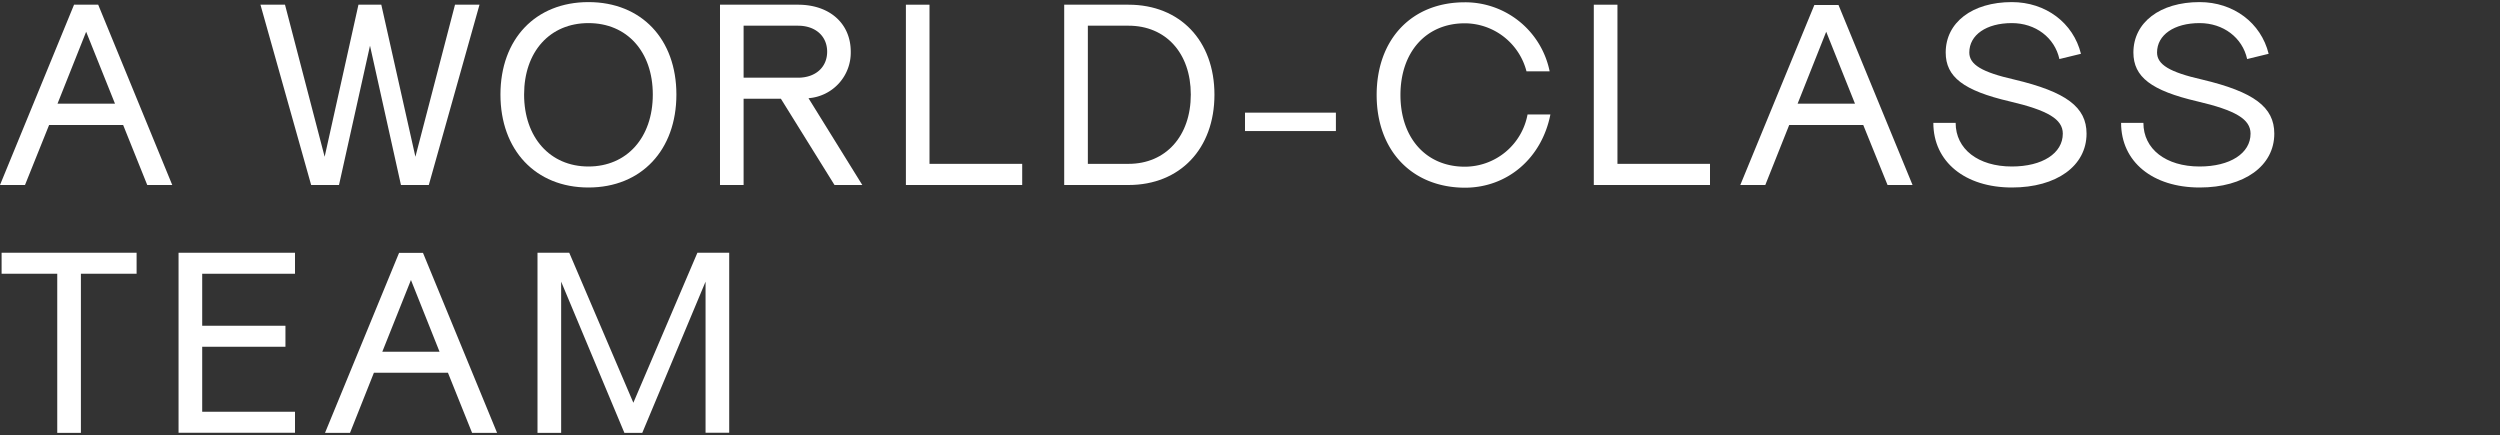
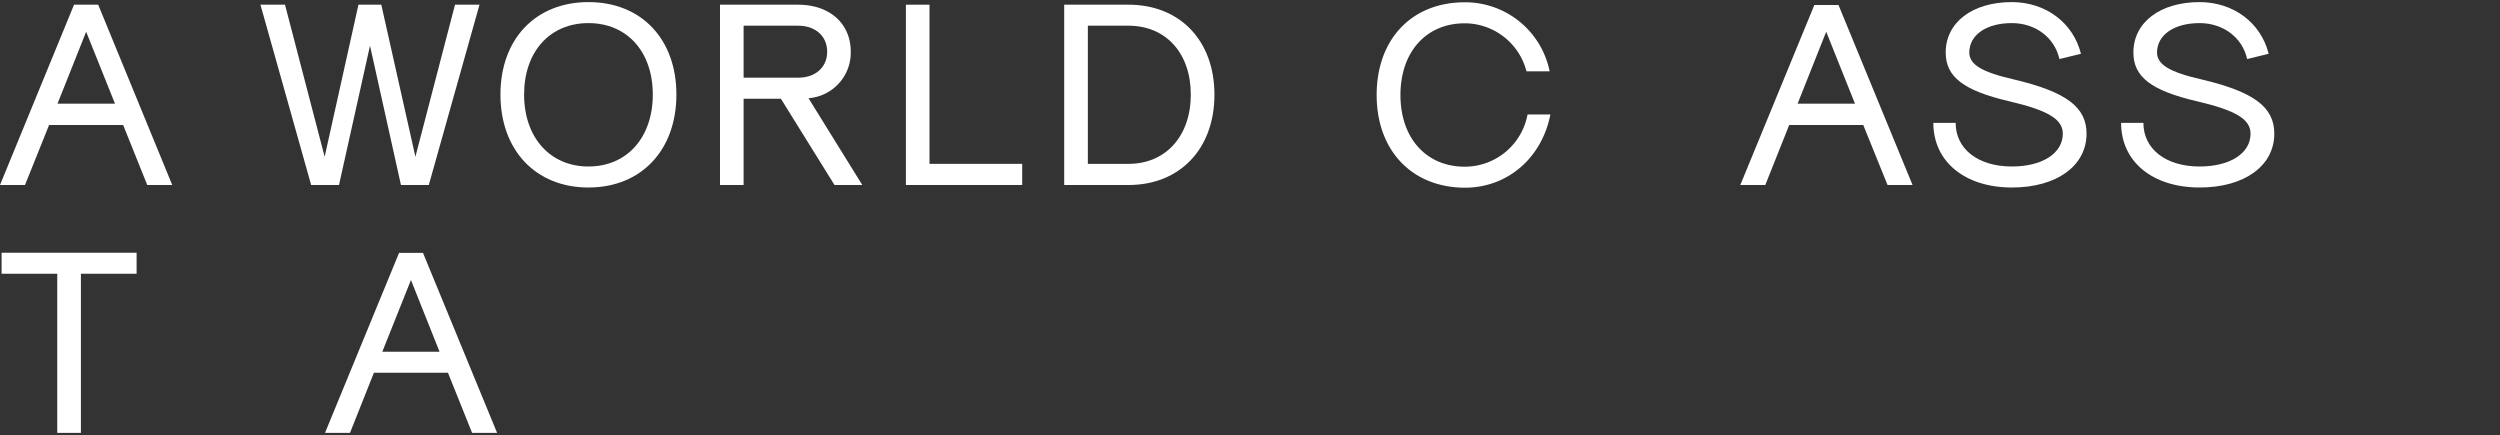
<svg xmlns="http://www.w3.org/2000/svg" viewBox="0 0 500 87" width="500" height="87">
  <rect x="0" y="0" width="500" height="87" fill="#333333" stroke="none" />
  <g fill="#fff">
    <path d="m24.63 25h-14.81l-4.82 12h-5l14.81-36.06h4.83l14.81 36.06h-5zm-1.63-4.26-5.77-14.39-5.73 14.39z" />
    <path d="m52.09.94h4.91l7.93 30.41 6.76-30.41h4.57l6.82 30.41 7.92-30.41h4.9l-10.14 36.06h-5.57l-6.19-27.86-6.2 27.86h-5.57z" />
    <path d="m100.09 18.91c0-11.09 7-18.49 17.6-18.49s17.59 7.4 17.59 18.49-7 18.59-17.59 18.59-17.6-7.5-17.6-18.59zm30.47 0c0-8.57-5.15-14.29-12.87-14.29s-12.87 5.72-12.87 14.29 5.18 14.39 12.87 14.39 12.87-5.78 12.87-14.39z" />
    <path d="m144 .94h15.6c6.35 0 10.55 3.78 10.55 9.4a9.14 9.14 0 0 1 -8.45 9.3l10.76 17.36h-5.56l-10.72-17.25h-7.46v17.25h-4.72zm15.6 14.6c3.51 0 5.83-2.1 5.83-5.2s-2.32-5.2-5.83-5.2h-10.88v10.4z" />
    <path d="m181.18.94h4.72v31.83h18.54v4.23h-23.26z" />
    <path d="m212.84.94h12.87c10.3 0 17.18 7.2 17.18 18s-6.89 18.06-17.18 18.06h-12.87zm12.87 31.83c7.46 0 12.45-5.57 12.45-13.86s-5-13.77-12.45-13.77h-8.14v27.63z" />
-     <path d="m249 22.53h18.18v3.68h-18.18z" />
    <path d="m275.33 19c0-11.14 7-18.54 17.6-18.54a17.23 17.23 0 0 1 17 13.81h-4.63a12.8 12.8 0 0 0 -12.34-9.61c-7.72 0-12.87 5.72-12.87 14.34s5.15 14.34 12.87 14.34a12.78 12.78 0 0 0 12.55-10.45h4.57c-1.73 8.77-8.61 14.65-17.12 14.65-10.59-.04-17.63-7.45-17.63-18.54z" />
-     <path d="m318.76.94h4.73v31.83h18.51v4.23h-23.24z" />
    <path d="m372.65 25h-14.81l-4.78 12h-5l14.81-36h4.83l14.81 36h-5zm-1.65-4.26-5.76-14.39-5.72 14.39z" />
    <path d="m386.67 24.58h4.46c0 5.25 4.52 8.72 11.24 8.72 6.09 0 10.19-2.63 10.19-6.57 0-2.89-3-4.67-10.66-6.46-9.19-2.15-12.76-4.88-12.76-9.77 0-6 5.3-10.08 13.23-10.08 6.78 0 12.29 4.15 13.82 10.34l-4.31 1.05c-.95-4.3-4.78-7.19-9.51-7.19-5.09 0-8.51 2.36-8.51 5.88 0 2.42 2.52 3.94 9 5.41 10.4 2.47 14.45 5.52 14.45 10.82 0 6.46-6 10.77-14.92 10.77-9.39 0-15.72-5.15-15.72-12.92z" />
    <path d="m424.22 24.58h4.46c0 5.25 4.52 8.72 11.24 8.72 6.09 0 10.19-2.63 10.19-6.57 0-2.89-3-4.67-10.66-6.46-9.2-2.15-12.77-4.88-12.77-9.77 0-6 5.31-10.08 13.24-10.08 6.77 0 12.29 4.15 13.81 10.34l-4.3 1.05c-.95-4.3-4.78-7.19-9.51-7.19-5.09 0-8.51 2.36-8.51 5.88 0 2.42 2.52 3.94 9 5.41 10.4 2.47 14.45 5.52 14.45 10.82 0 6.46-6 10.77-14.92 10.77-9.42 0-15.72-5.15-15.72-12.92z" />
    <path d="m11.45 54.75h-11.13v-4.2h27v4.2h-11.14v31.83h-4.73z" />
-     <path d="m35.71 50.55h23.29v4.2h-18.56v10.4h16.65v4.2h-16.65v13h18.56v4.2h-23.29z" />
    <path d="m89.59 74.55h-14.81l-4.78 12.03h-5l14.81-36h4.79l14.82 36h-5zm-1.68-4.2-5.72-14.35-5.73 14.35z" />
-     <path d="m107.5 50.55h6.35l12.82 30 12.81-30h6.36v36h-4.73v-30.22l-12.66 30.25h-3.57l-12.65-30.25v30.25h-4.73z" />
  </g>
</svg>